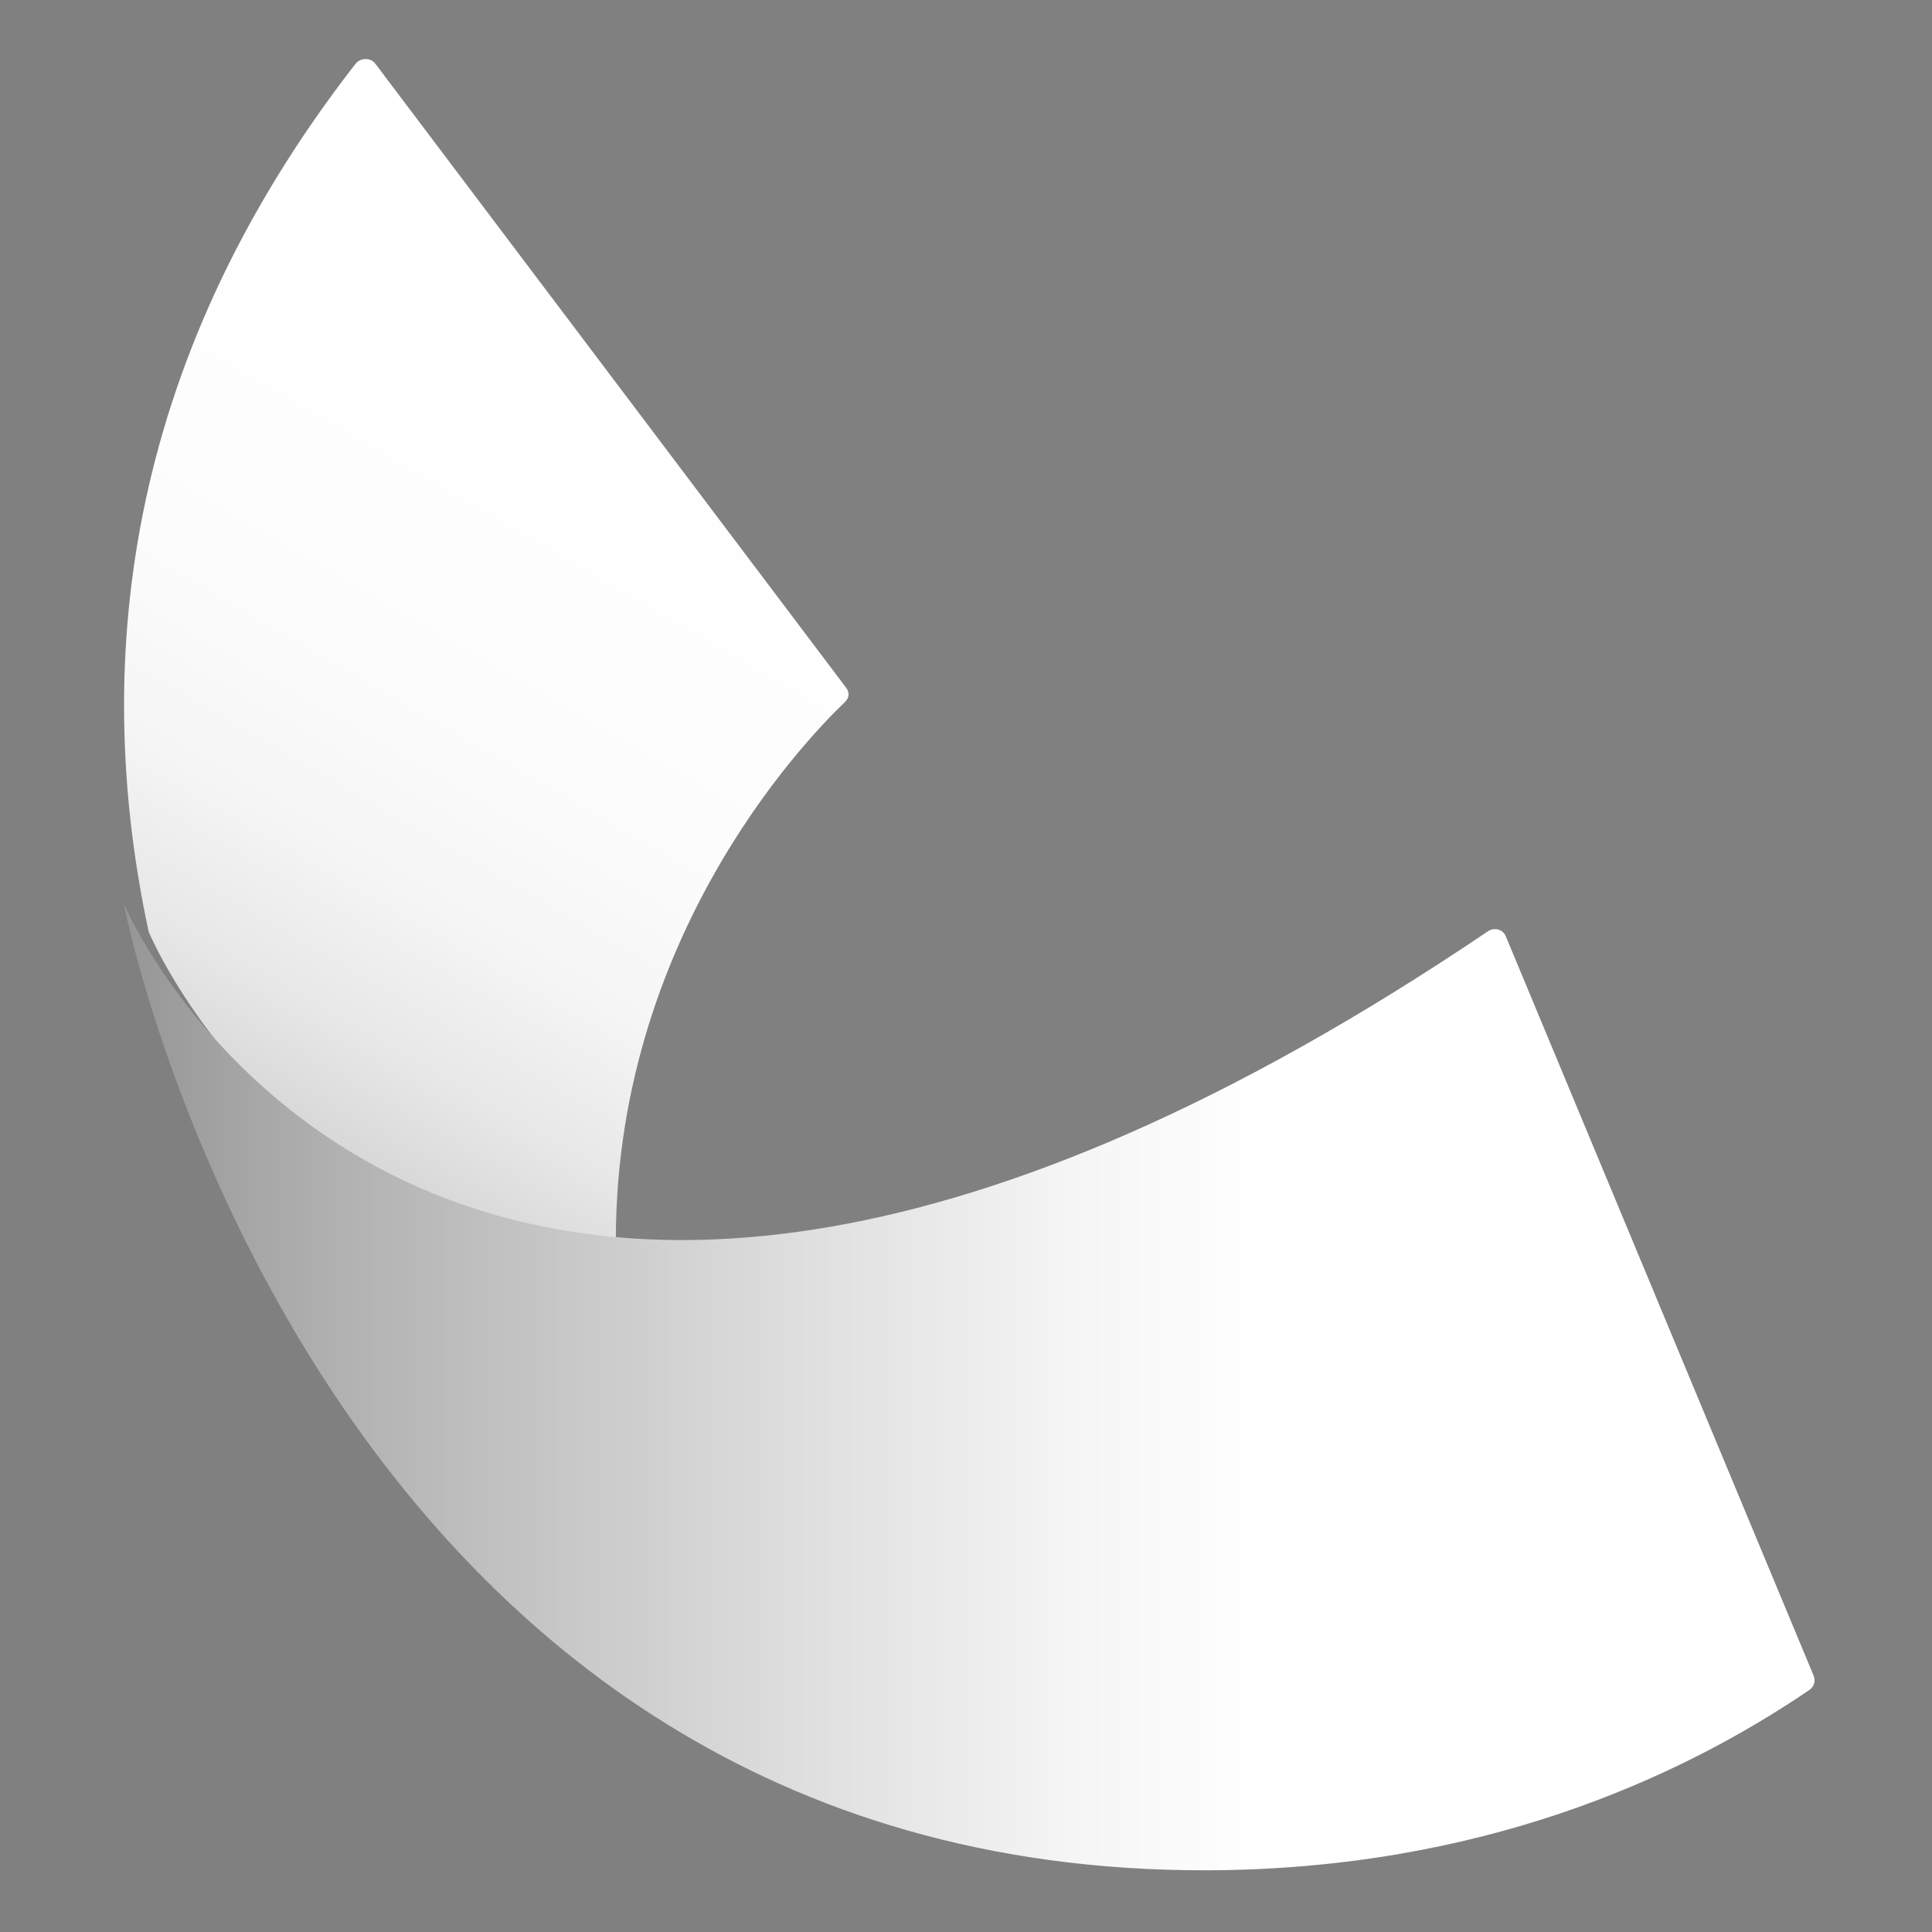
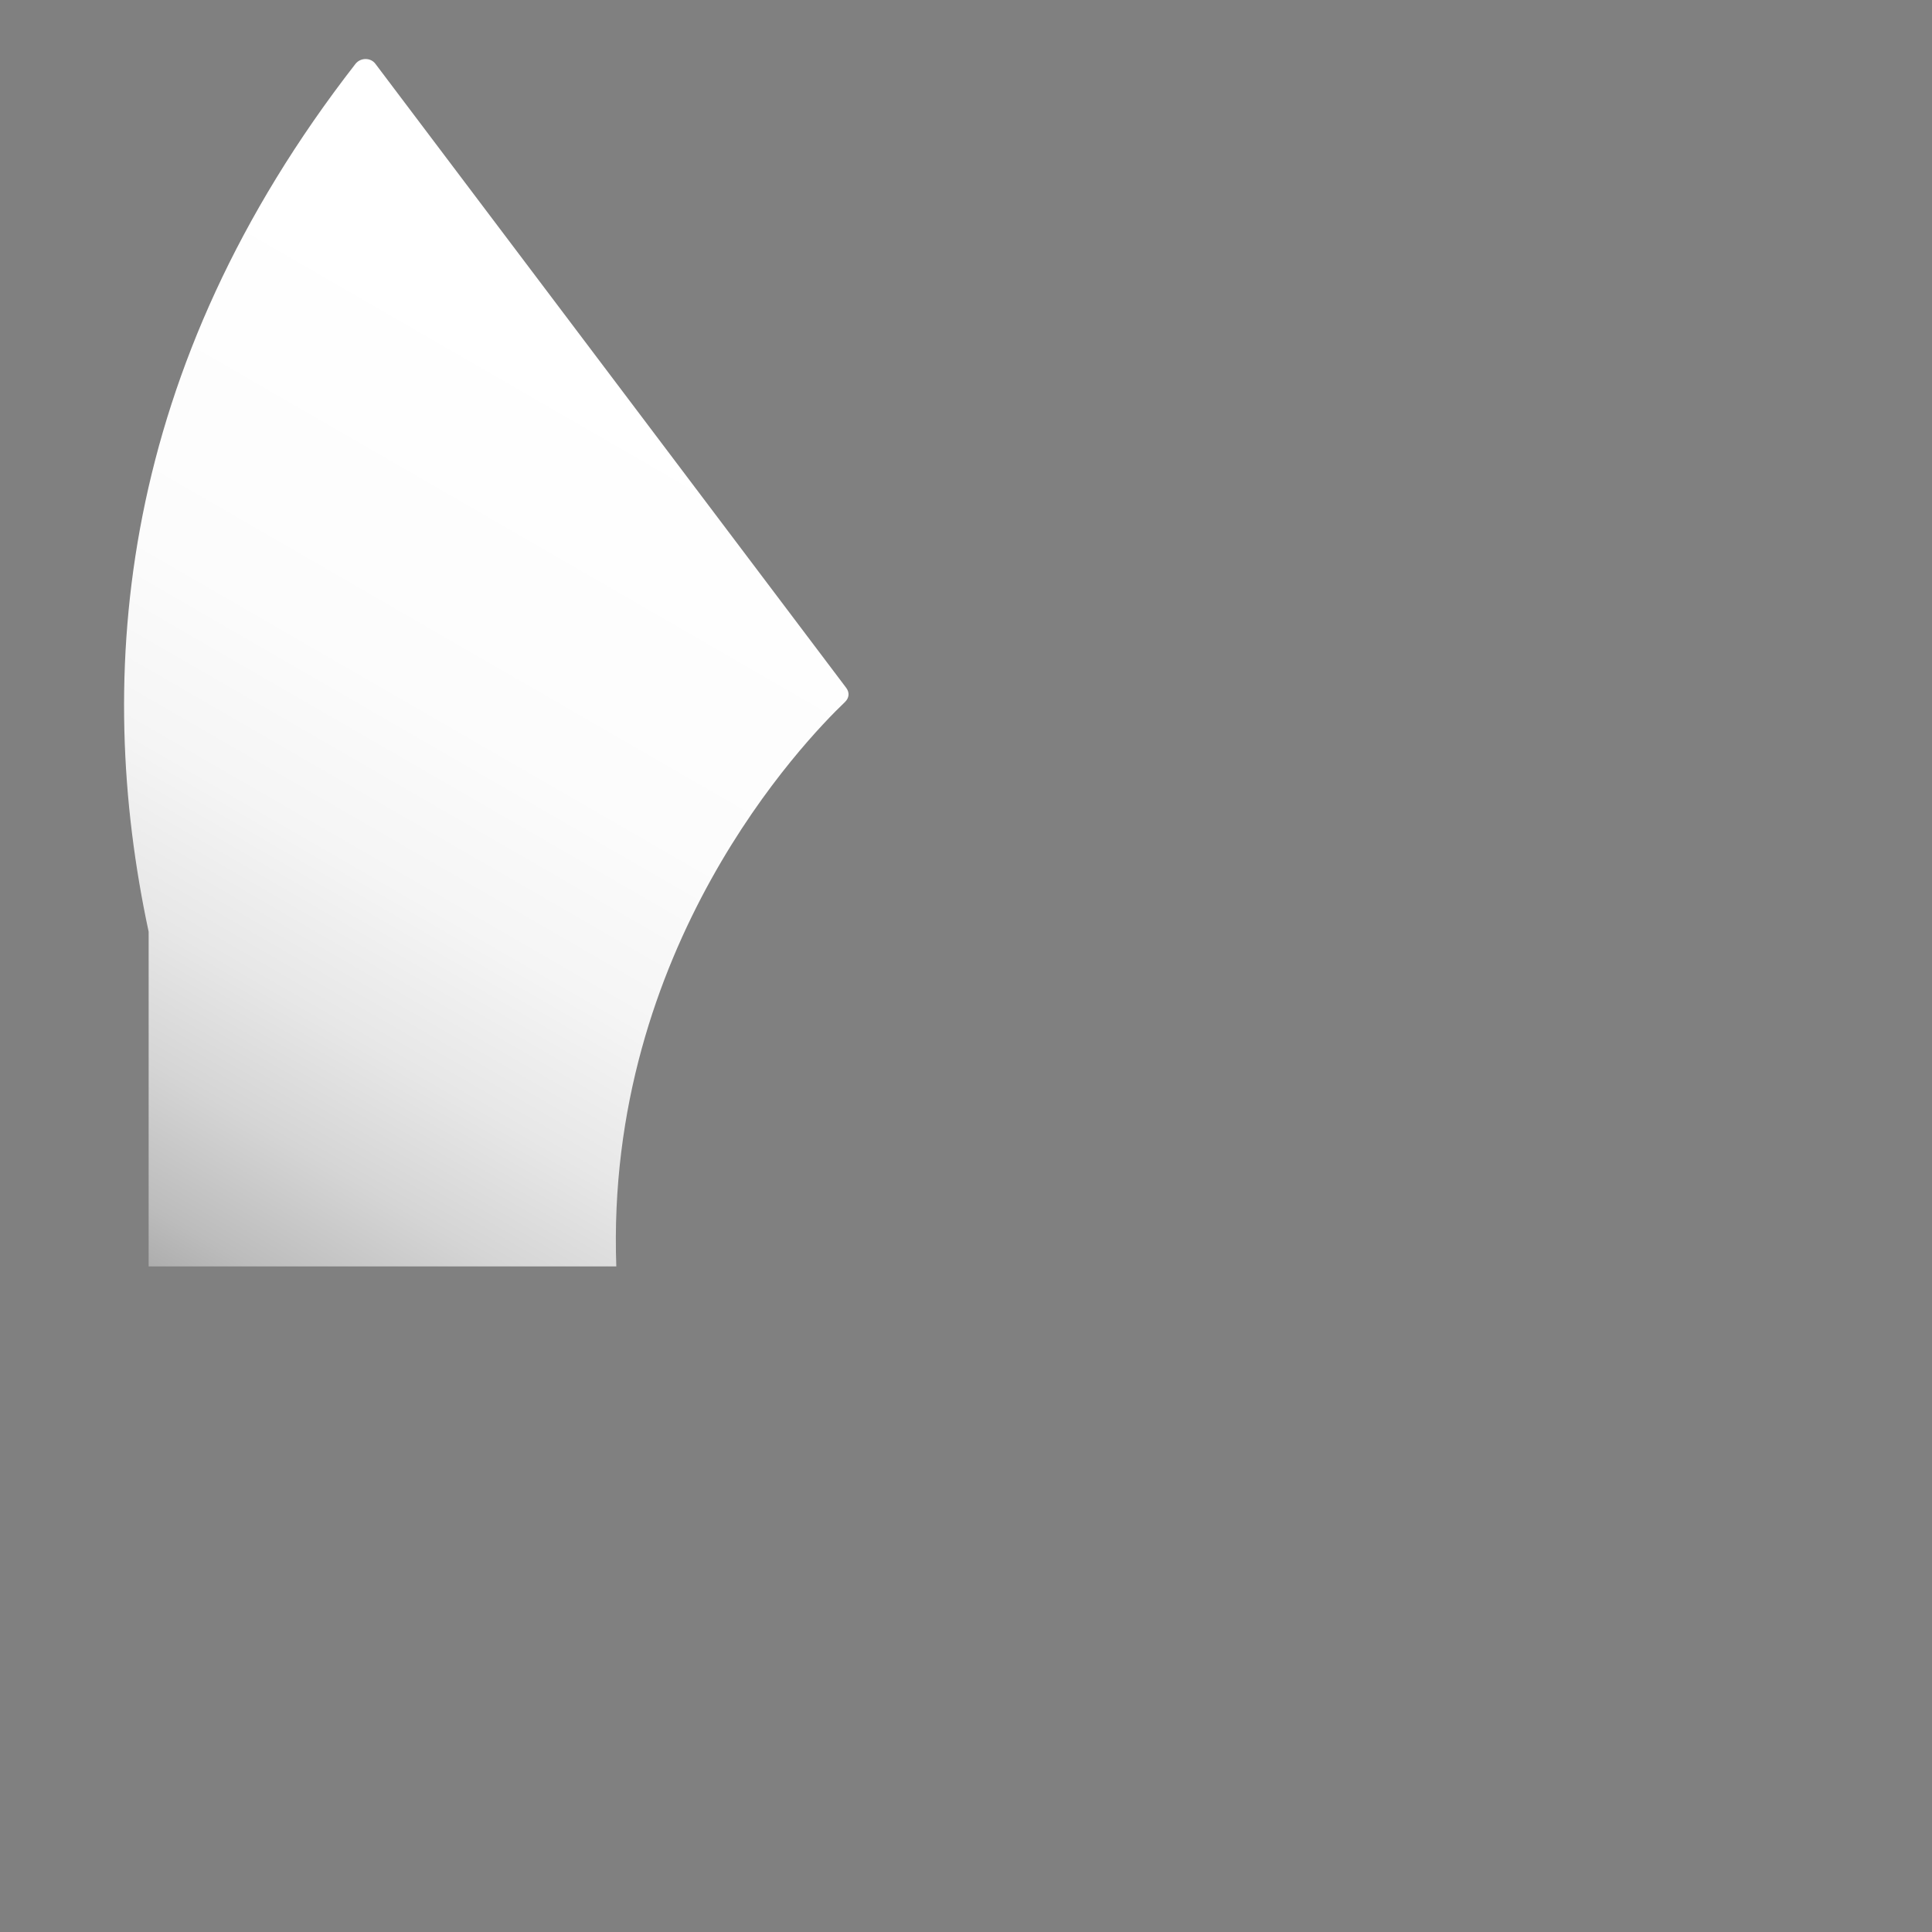
<svg xmlns="http://www.w3.org/2000/svg" width="32" height="32" viewBox="0 0 32 32" fill="none">
  <rect x="0" y="0" width="32" height="32" fill="#808080" stroke="none" />
-   <path d="M10.208 20.976C10.02 15.698 13.326 12.267 13.995 11.628C14.065 11.56 14.075 11.472 14.016 11.393C13.193 10.301 7.277 2.459 6.218 1.057C6.138 0.949 5.969 0.953 5.887 1.059C1.969 6.096 1.546 11.158 2.462 15.432C2.545 15.628 4.588 20.299 10.208 20.978V20.976Z" fill="url(#paint0_linear_109_57)" />
-   <path d="M30.038 27.751C30.075 27.838 30.049 27.935 29.97 27.99C27.778 29.482 24.465 30.963 20.001 30.978C5.351 31.02 2.105 15.318 2.055 14.978C2.055 14.978 7.22 27.188 24.647 15.424C24.748 15.355 24.892 15.392 24.939 15.504L30.038 27.751Z" fill="url(#paint1_linear_109_57)" />
+   <path d="M10.208 20.976C10.02 15.698 13.326 12.267 13.995 11.628C14.065 11.56 14.075 11.472 14.016 11.393C13.193 10.301 7.277 2.459 6.218 1.057C6.138 0.949 5.969 0.953 5.887 1.059C1.969 6.096 1.546 11.158 2.462 15.432V20.976Z" fill="url(#paint0_linear_109_57)" />
  <defs>
    <linearGradient id="paint0_linear_109_57" x1="19.331" y1="-8.738" x2="-1.499" y2="27.309" gradientUnits="userSpaceOnUse">
      <stop offset="0.42" stop-color="white" />
      <stop offset="0.57" stop-color="#FCFCFC" />
      <stop offset="0.64" stop-color="#F5F5F5" />
      <stop offset="0.7" stop-color="#E7E7E7" />
      <stop offset="0.75" stop-color="#D5D5D5" />
      <stop offset="0.8" stop-color="#BCBCBC" />
      <stop offset="0.84" stop-color="#9F9F9F" />
      <stop offset="0.88" stop-color="#7B7B7B" />
      <stop offset="0.91" stop-color="#515151" />
      <stop offset="0.94" stop-color="#242424" />
      <stop offset="0.96" />
    </linearGradient>
    <linearGradient id="paint1_linear_109_57" x1="-18.767" y1="22.978" x2="35.706" y2="22.978" gradientUnits="userSpaceOnUse">
      <stop offset="0.05" />
      <stop offset="0.15" stop-color="#313131" />
      <stop offset="0.31" stop-color="#797979" />
      <stop offset="0.45" stop-color="#B2B2B2" />
      <stop offset="0.58" stop-color="#DCDCDC" />
      <stop offset="0.67" stop-color="#F5F5F5" />
      <stop offset="0.73" stop-color="white" />
    </linearGradient>
  </defs>
</svg>